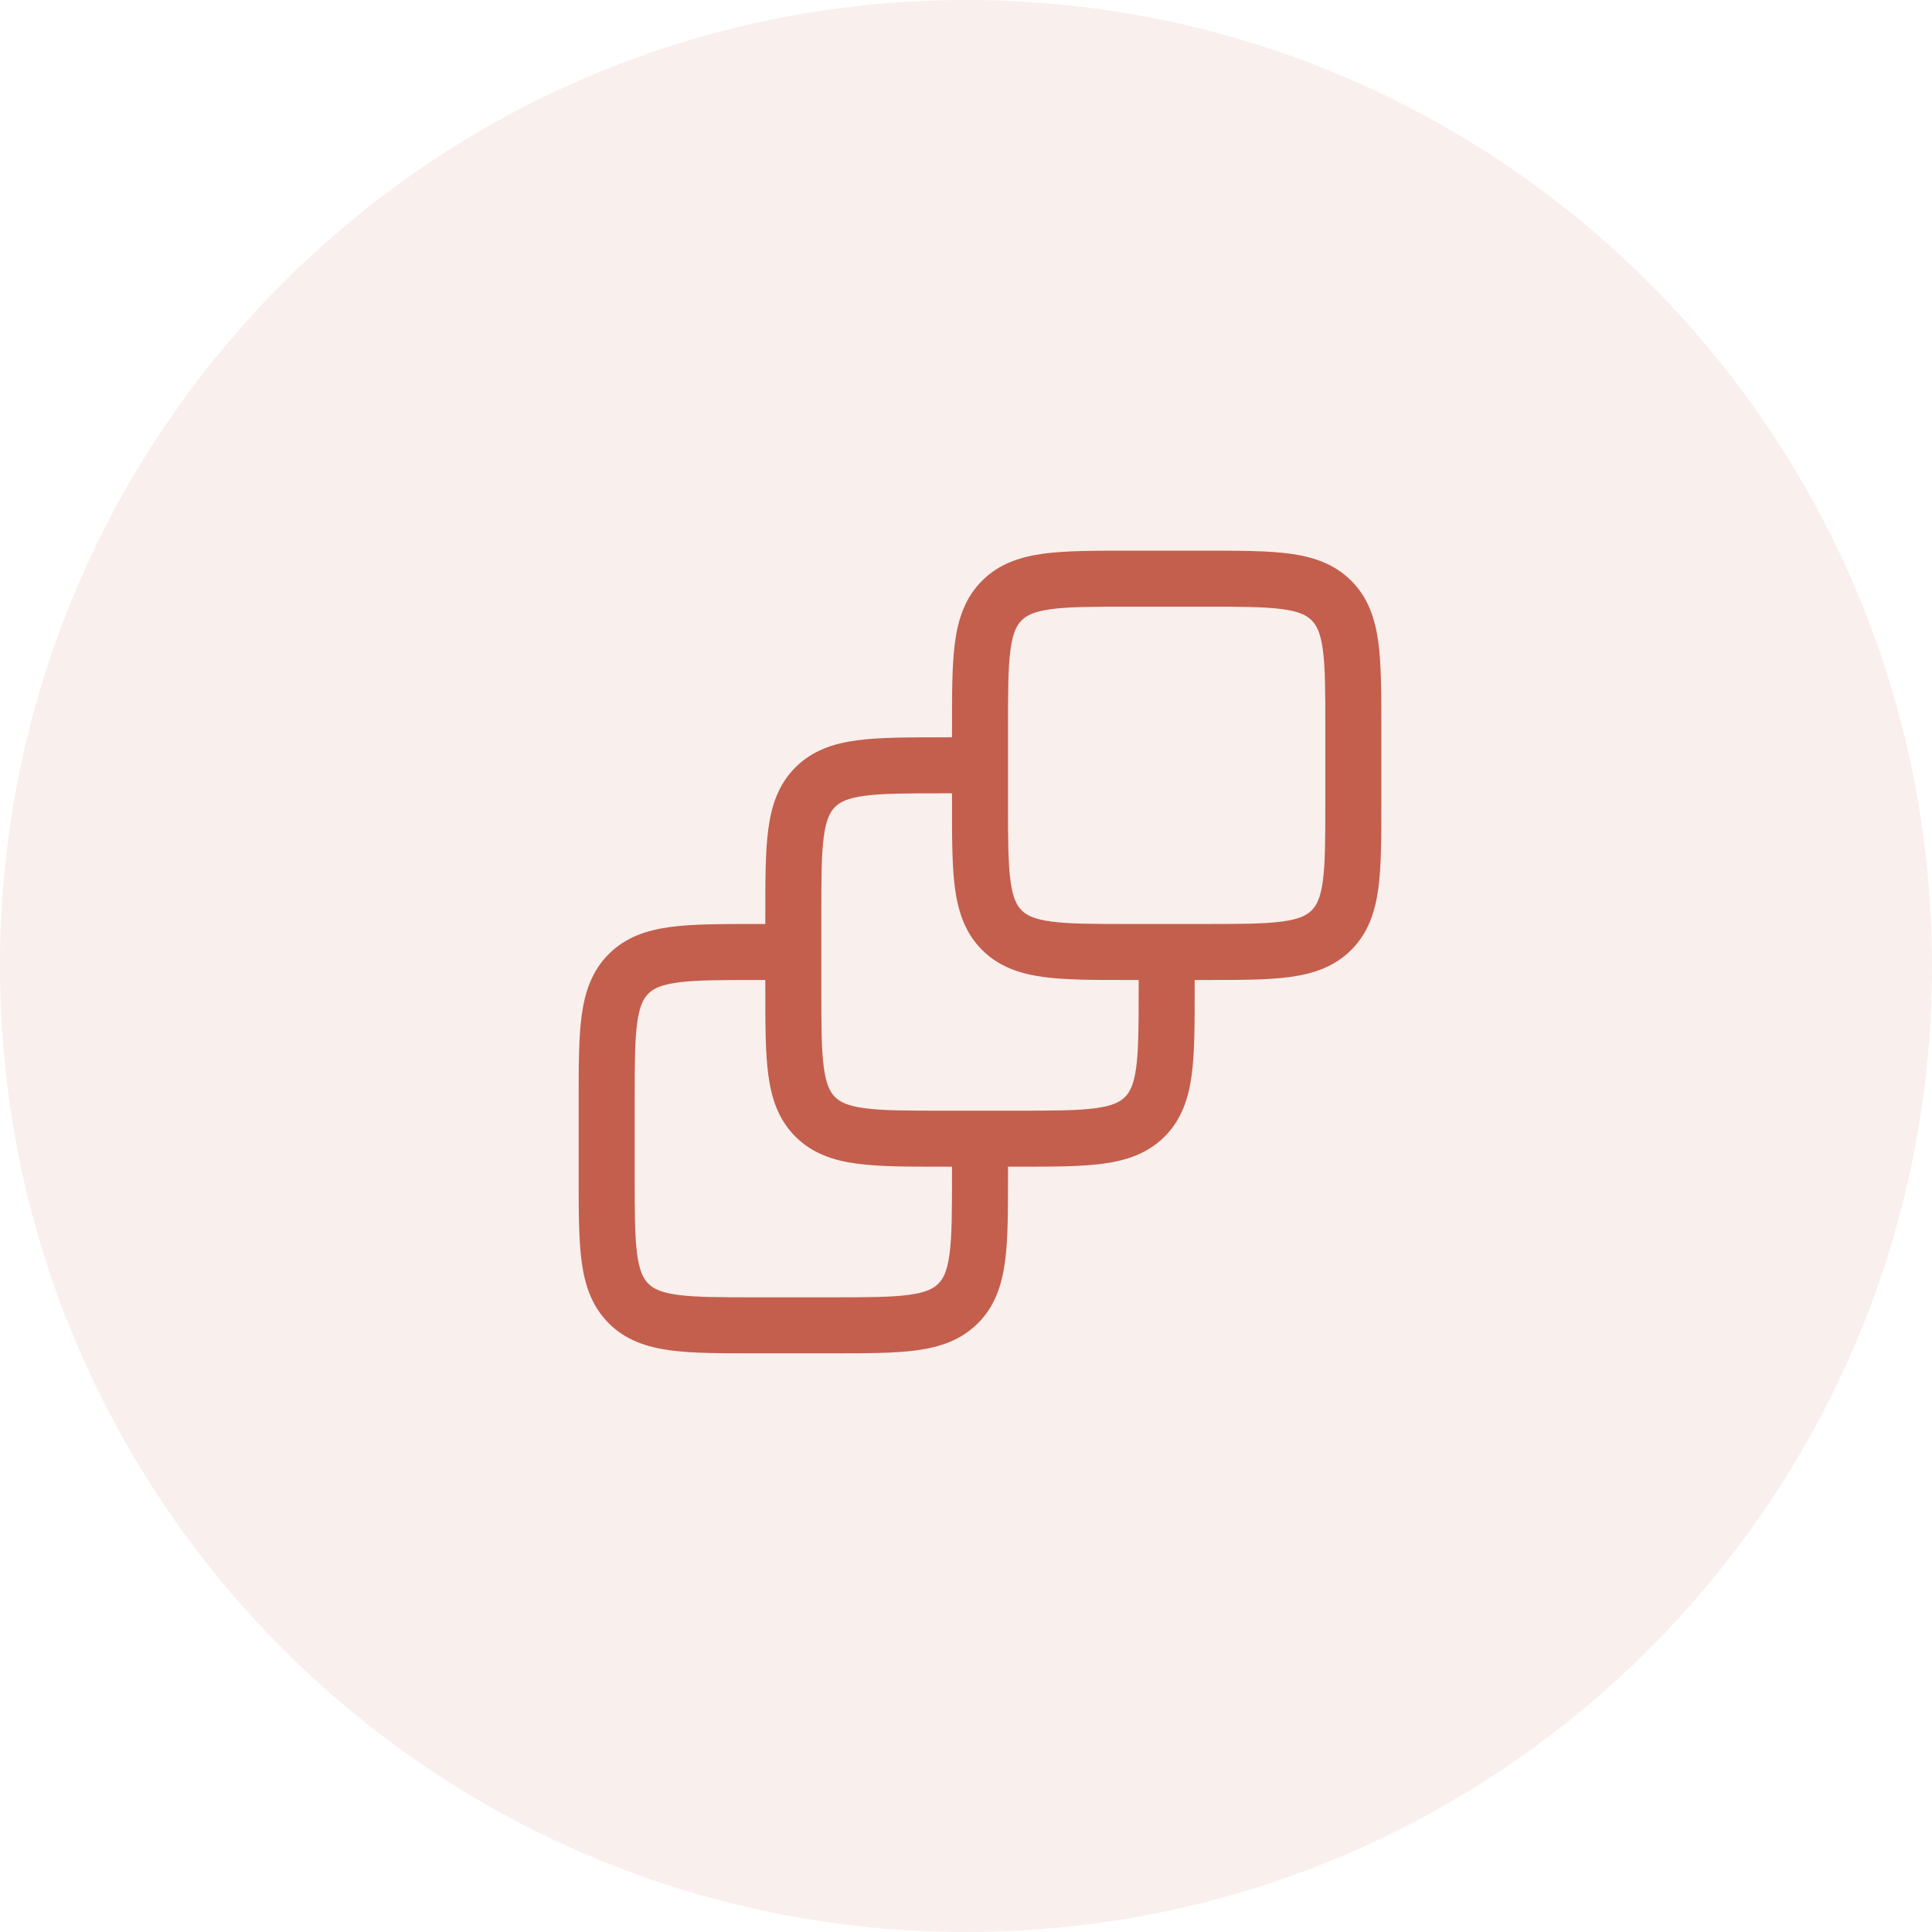
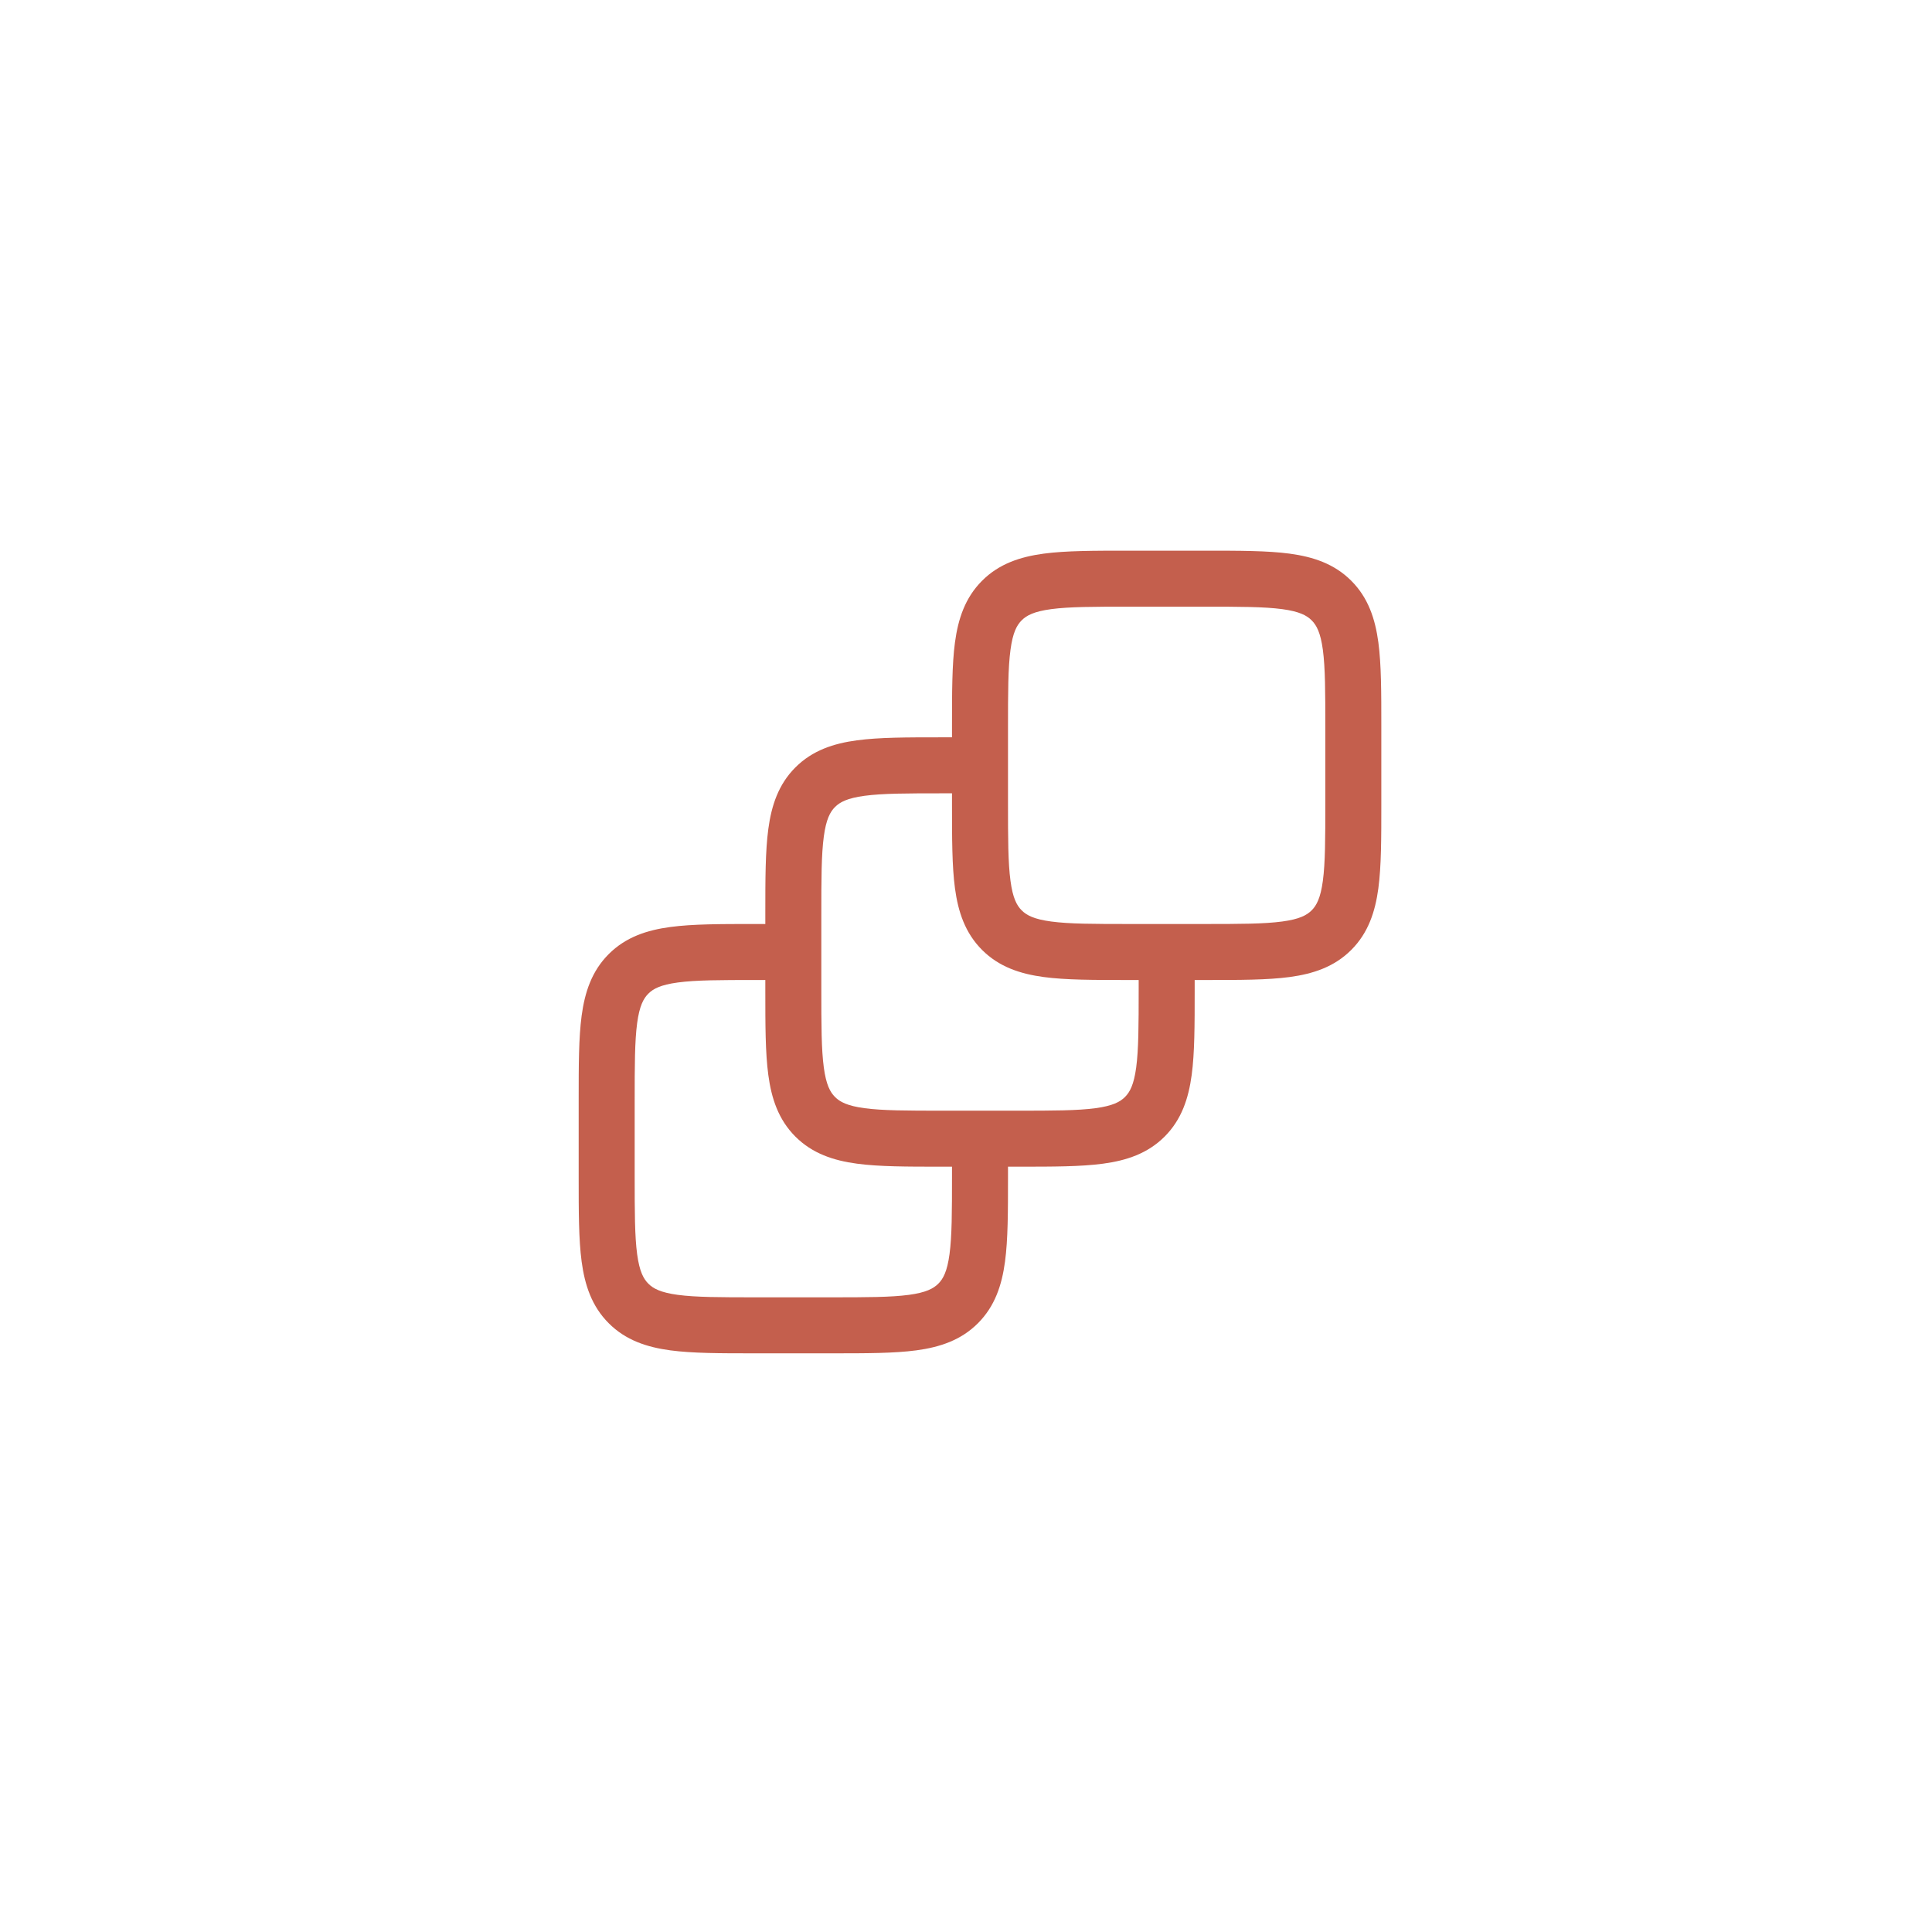
<svg xmlns="http://www.w3.org/2000/svg" width="69" height="69" viewBox="0 0 69 69" fill="none">
-   <path fill-rule="evenodd" clip-rule="evenodd" d="M34.5 69C53.554 69 69 53.554 69 34.5C69 15.446 53.554 0 34.5 0C15.446 0 0 15.446 0 34.5C0 53.554 15.446 69 34.5 69Z" fill="#C45F4D" fill-opacity="0.1" />
  <path fill-rule="evenodd" clip-rule="evenodd" d="M40.264 19.667H43.069C44.267 19.667 45.266 19.667 46.059 19.773C46.896 19.886 47.652 20.133 48.259 20.741C48.867 21.348 49.114 22.104 49.227 22.941C49.333 23.734 49.333 24.733 49.333 25.931V28.736C49.333 29.934 49.333 30.933 49.227 31.726C49.114 32.563 48.867 33.319 48.259 33.926C47.652 34.533 46.896 34.781 46.059 34.894C45.266 35 44.267 35 43.069 35L42.667 35L42.667 35.403C42.667 36.601 42.667 37.6 42.56 38.393C42.447 39.23 42.2 39.986 41.593 40.593C40.985 41.2 40.23 41.448 39.393 41.56C38.6 41.667 37.601 41.667 36.403 41.667L36 41.667L36 42.069C36 43.267 36 44.266 35.893 45.059C35.781 45.896 35.533 46.652 34.926 47.259C34.319 47.867 33.563 48.114 32.726 48.227C31.933 48.333 30.934 48.333 29.736 48.333H26.931C25.733 48.333 24.734 48.333 23.941 48.227C23.104 48.114 22.348 47.867 21.741 47.259C21.133 46.652 20.886 45.896 20.773 45.059C20.667 44.266 20.667 43.267 20.667 42.069V39.264C20.667 38.066 20.667 37.067 20.773 36.274C20.886 35.437 21.133 34.681 21.741 34.074C22.348 33.467 23.104 33.219 23.941 33.107C24.734 33 25.733 33 26.931 33L27.333 33L27.333 32.597C27.333 31.399 27.333 30.4 27.44 29.607C27.552 28.77 27.8 28.015 28.407 27.407C29.015 26.8 29.77 26.552 30.607 26.44C31.4 26.333 32.399 26.333 33.597 26.333L34 26.333L34 25.931C34 24.733 34 23.734 34.106 22.941C34.219 22.104 34.467 21.348 35.074 20.741C35.681 20.133 36.437 19.886 37.274 19.773C38.067 19.667 39.066 19.667 40.264 19.667ZM34 28.333H33.667C32.381 28.333 31.518 28.335 30.874 28.422C30.259 28.505 29.995 28.648 29.822 28.822C29.648 28.995 29.505 29.259 29.422 29.874C29.335 30.518 29.333 31.381 29.333 32.667V35.333C29.333 36.619 29.335 37.482 29.422 38.126C29.505 38.741 29.648 39.005 29.822 39.178C29.995 39.352 30.259 39.495 30.874 39.578C31.518 39.665 32.381 39.667 33.667 39.667H36.333C37.619 39.667 38.482 39.665 39.126 39.578C39.741 39.495 40.005 39.352 40.178 39.178C40.352 39.005 40.495 38.741 40.578 38.126C40.664 37.482 40.667 36.619 40.667 35.333V35L40.264 35C39.066 35 38.067 35 37.274 34.894C36.437 34.781 35.681 34.533 35.074 33.926C34.467 33.319 34.219 32.563 34.106 31.726C34 30.933 34 29.934 34 28.736L34 28.333ZM27.333 35H27C25.715 35 24.851 35.002 24.207 35.089C23.592 35.172 23.328 35.314 23.155 35.488C22.981 35.662 22.838 35.925 22.755 36.541C22.669 37.185 22.667 38.048 22.667 39.333V42C22.667 43.285 22.669 44.149 22.755 44.793C22.838 45.408 22.981 45.671 23.155 45.845C23.328 46.019 23.592 46.162 24.207 46.245C24.851 46.331 25.715 46.333 27 46.333H29.667C30.952 46.333 31.815 46.331 32.459 46.245C33.075 46.162 33.338 46.019 33.512 45.845C33.686 45.671 33.828 45.408 33.911 44.793C33.998 44.149 34 43.285 34 42V41.667L33.597 41.667C32.399 41.667 31.4 41.667 30.607 41.56C29.77 41.448 29.015 41.2 28.407 40.593C27.8 39.986 27.552 39.23 27.44 38.393C27.333 37.6 27.333 36.601 27.333 35.403L27.333 35ZM37.541 21.755C36.925 21.838 36.662 21.981 36.488 22.155C36.314 22.329 36.171 22.592 36.089 23.207C36.002 23.851 36 24.715 36 26V28.667C36 29.952 36.002 30.816 36.089 31.459C36.171 32.075 36.314 32.338 36.488 32.512C36.662 32.686 36.925 32.829 37.541 32.911C38.184 32.998 39.048 33 40.333 33H43C44.285 33 45.149 32.998 45.793 32.911C46.408 32.829 46.671 32.686 46.845 32.512C47.019 32.338 47.162 32.075 47.245 31.459C47.331 30.816 47.333 29.952 47.333 28.667V26C47.333 24.715 47.331 23.851 47.245 23.207C47.162 22.592 47.019 22.329 46.845 22.155C46.671 21.981 46.408 21.838 45.793 21.755C45.149 21.669 44.285 21.667 43 21.667H40.333C39.048 21.667 38.184 21.669 37.541 21.755Z" fill="#C45F4D" />
</svg>